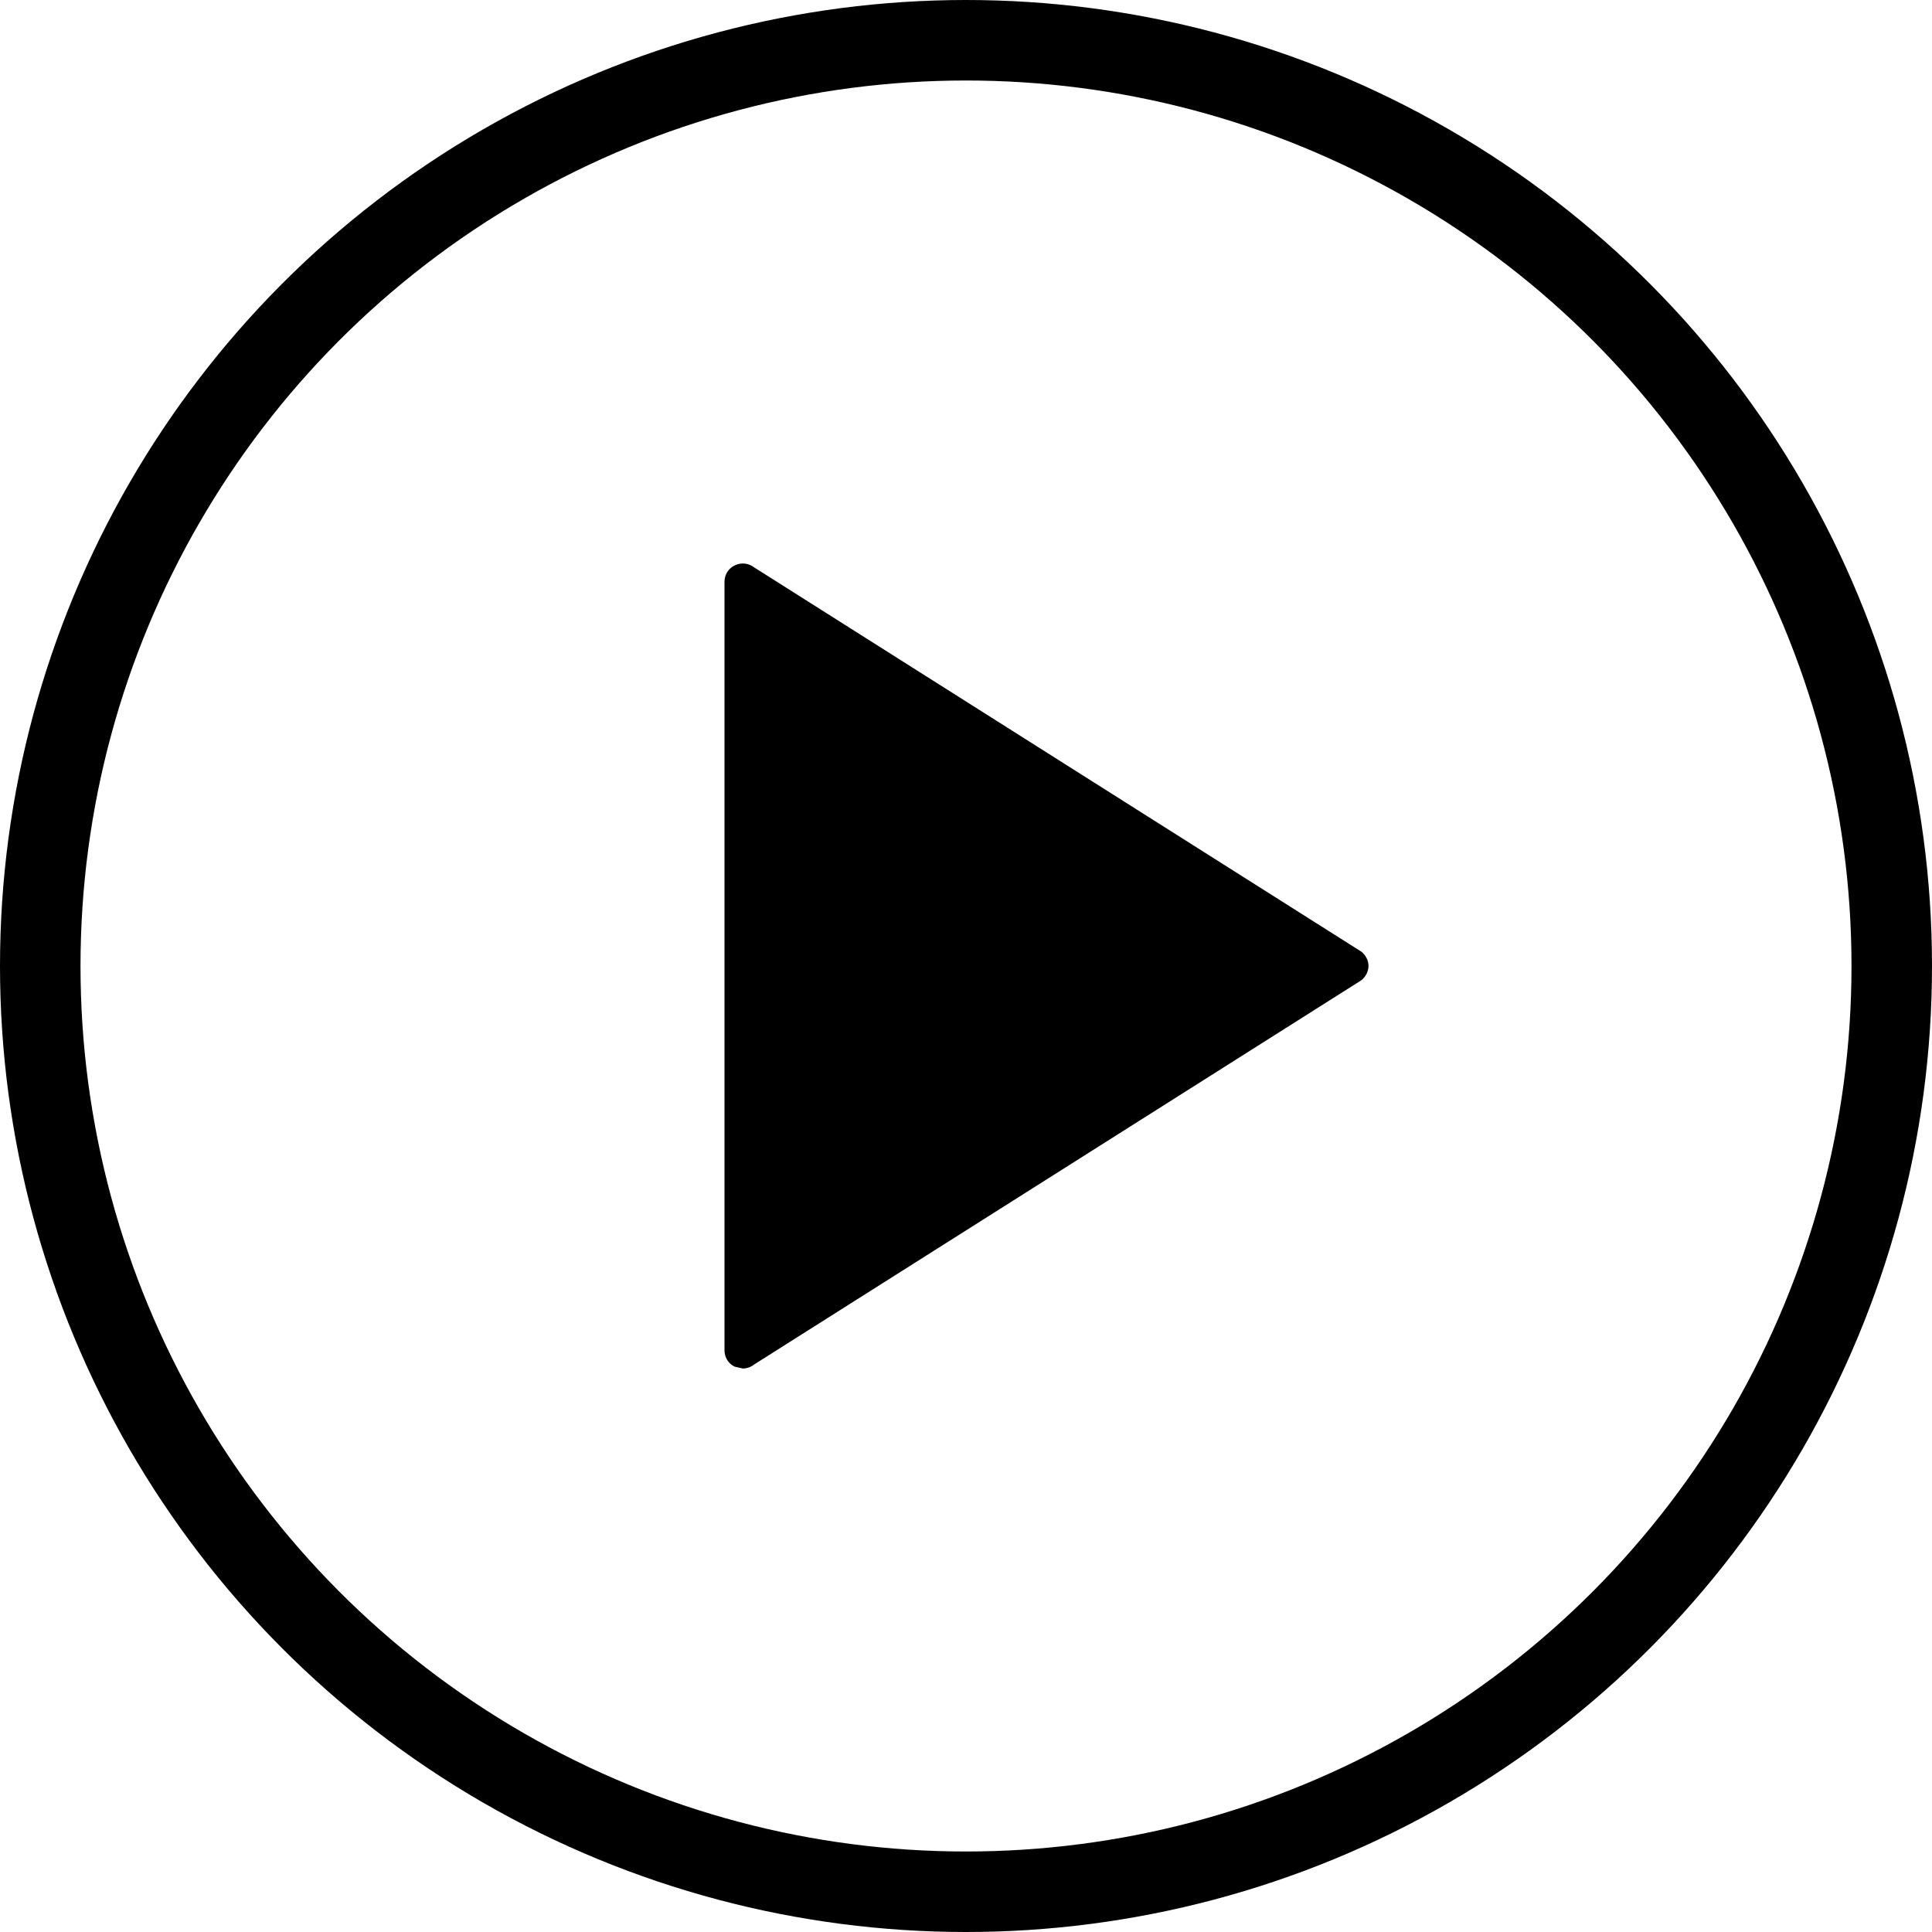
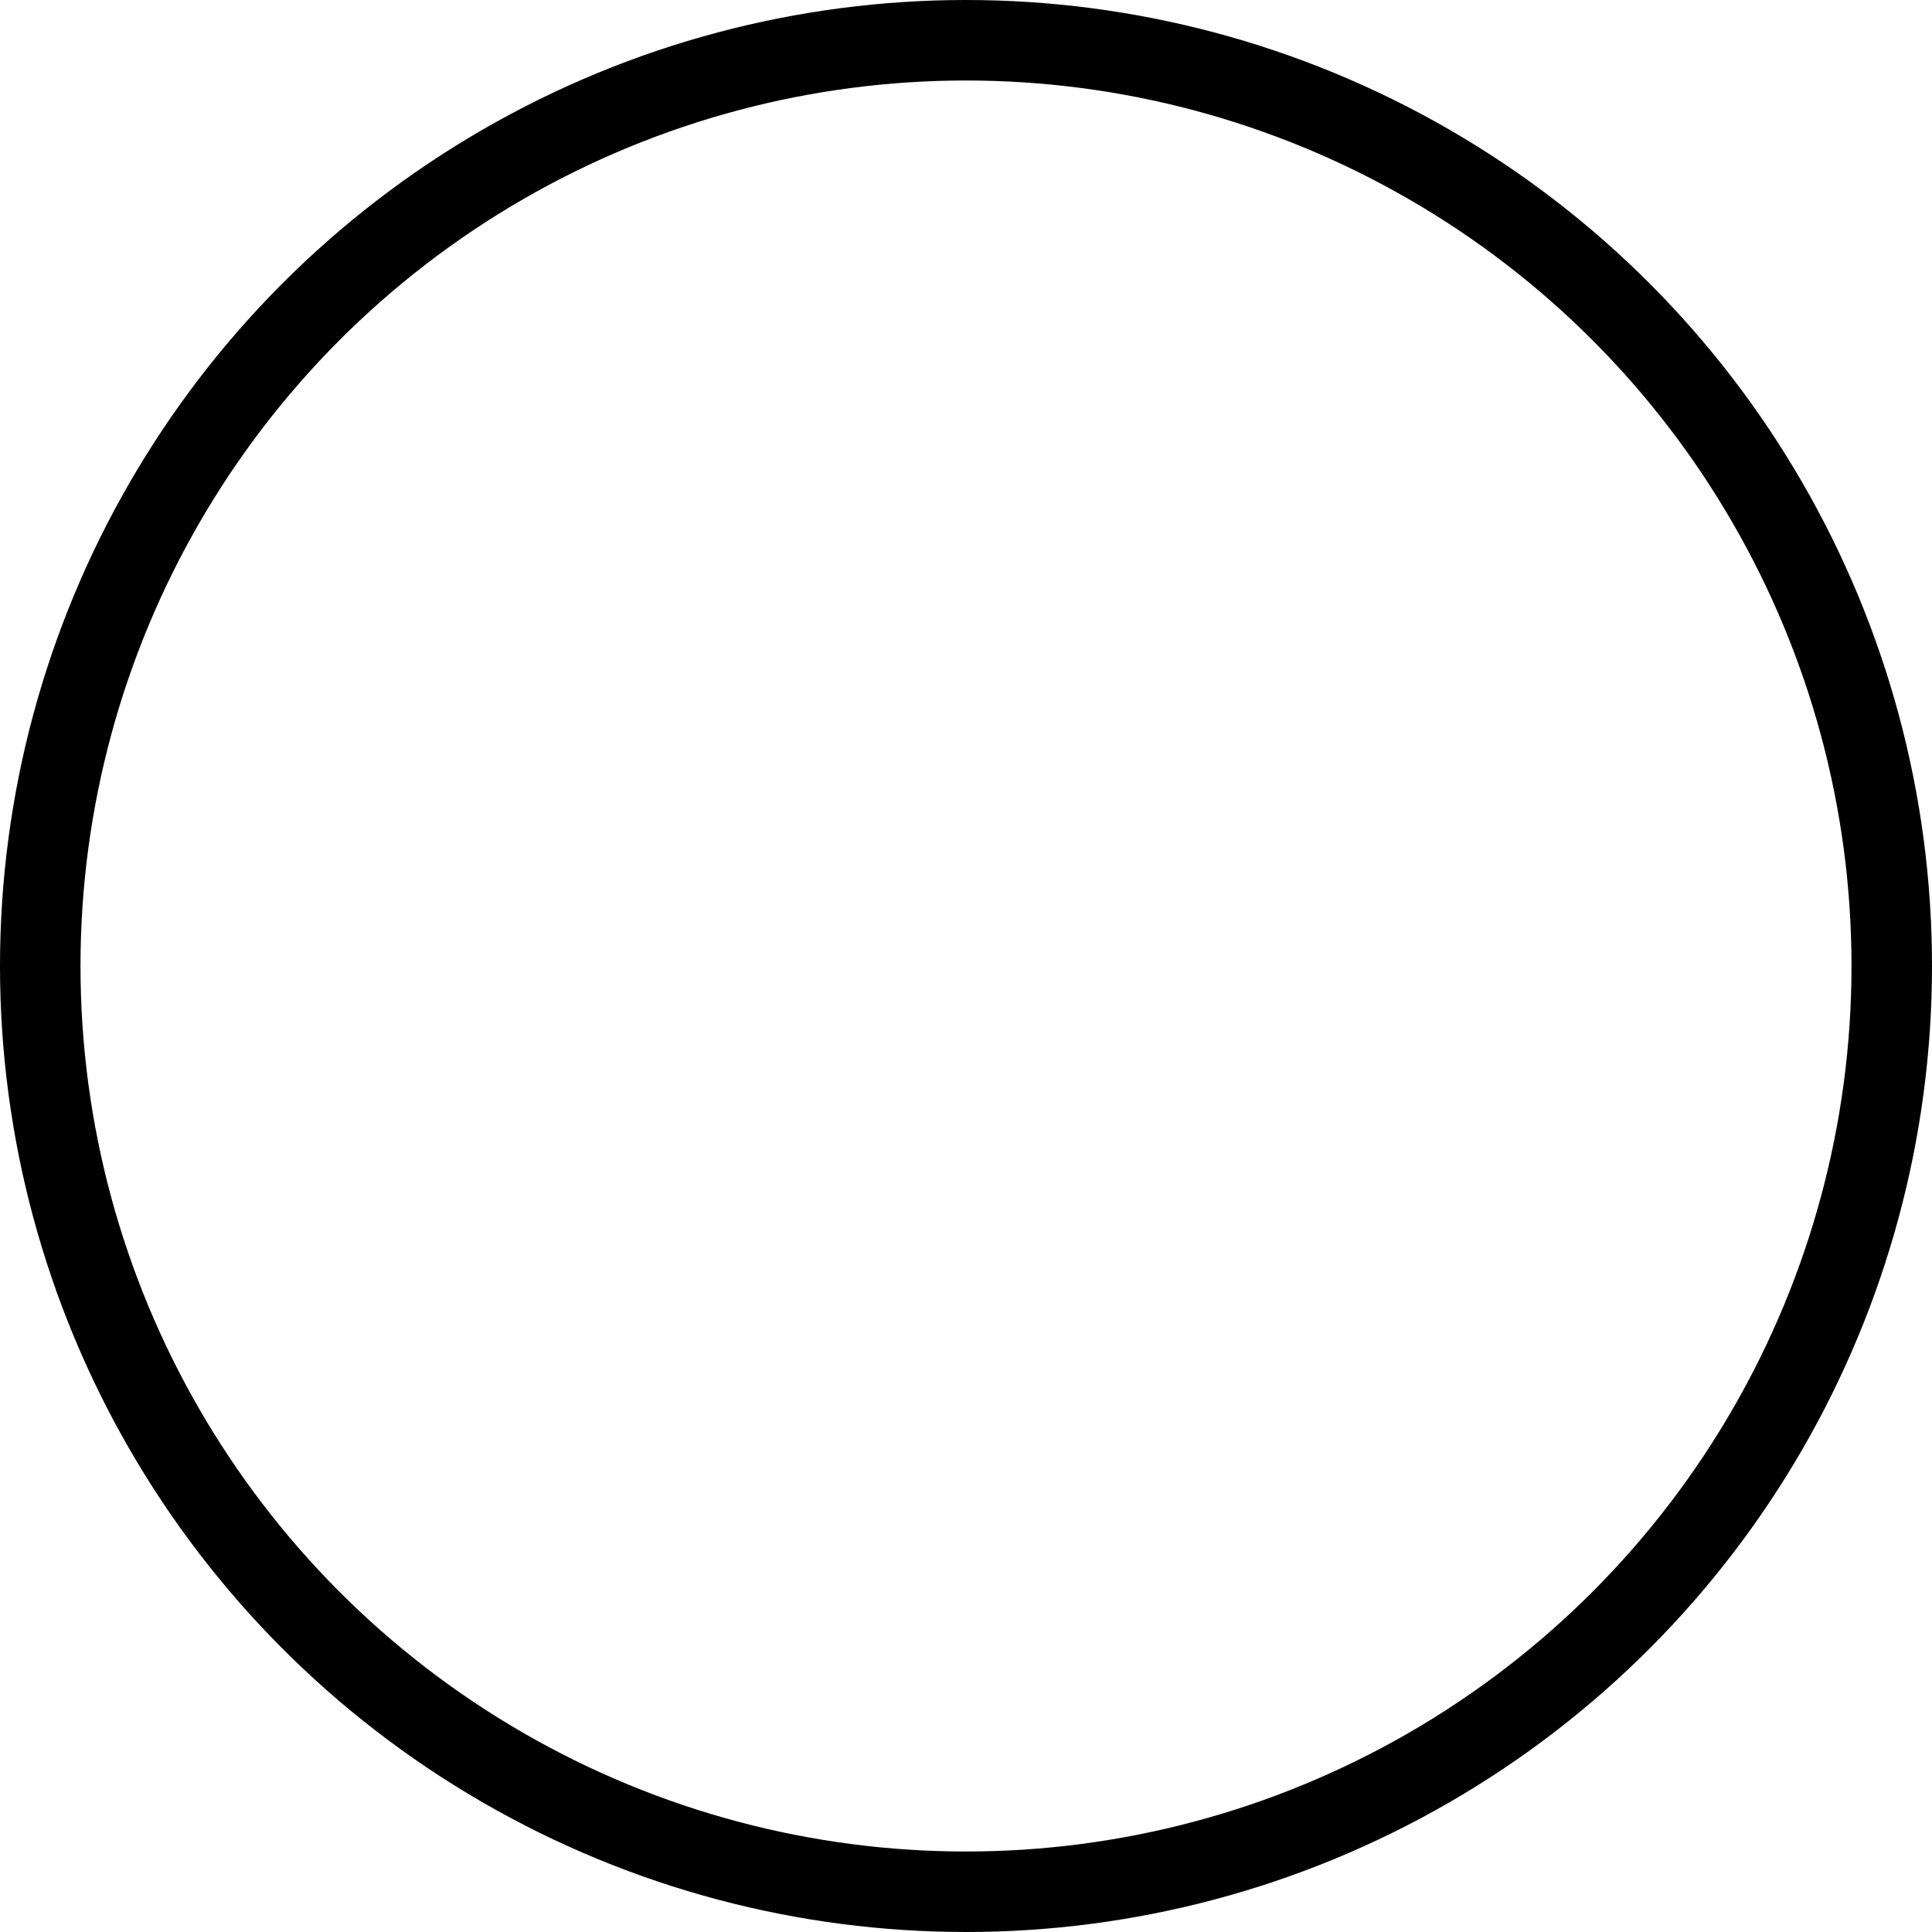
<svg xmlns="http://www.w3.org/2000/svg" width="24" height="24" viewBox="0 0 24 24" fill="none">
  <circle cx="12" cy="12" r="11.5" stroke="black" />
-   <path d="M9.126 7.024C9.207 6.984 9.299 6.995 9.368 7.048L16.913 11.823C16.966 11.867 17 11.931 17 11.999C17 12.067 16.965 12.133 16.913 12.176L9.367 16.951C9.328 16.983 9.275 17 9.226 17L9.126 16.977C9.049 16.941 9 16.861 9 16.775V7.226C9 7.14 9.049 7.06 9.126 7.024Z" fill="black" />
</svg>